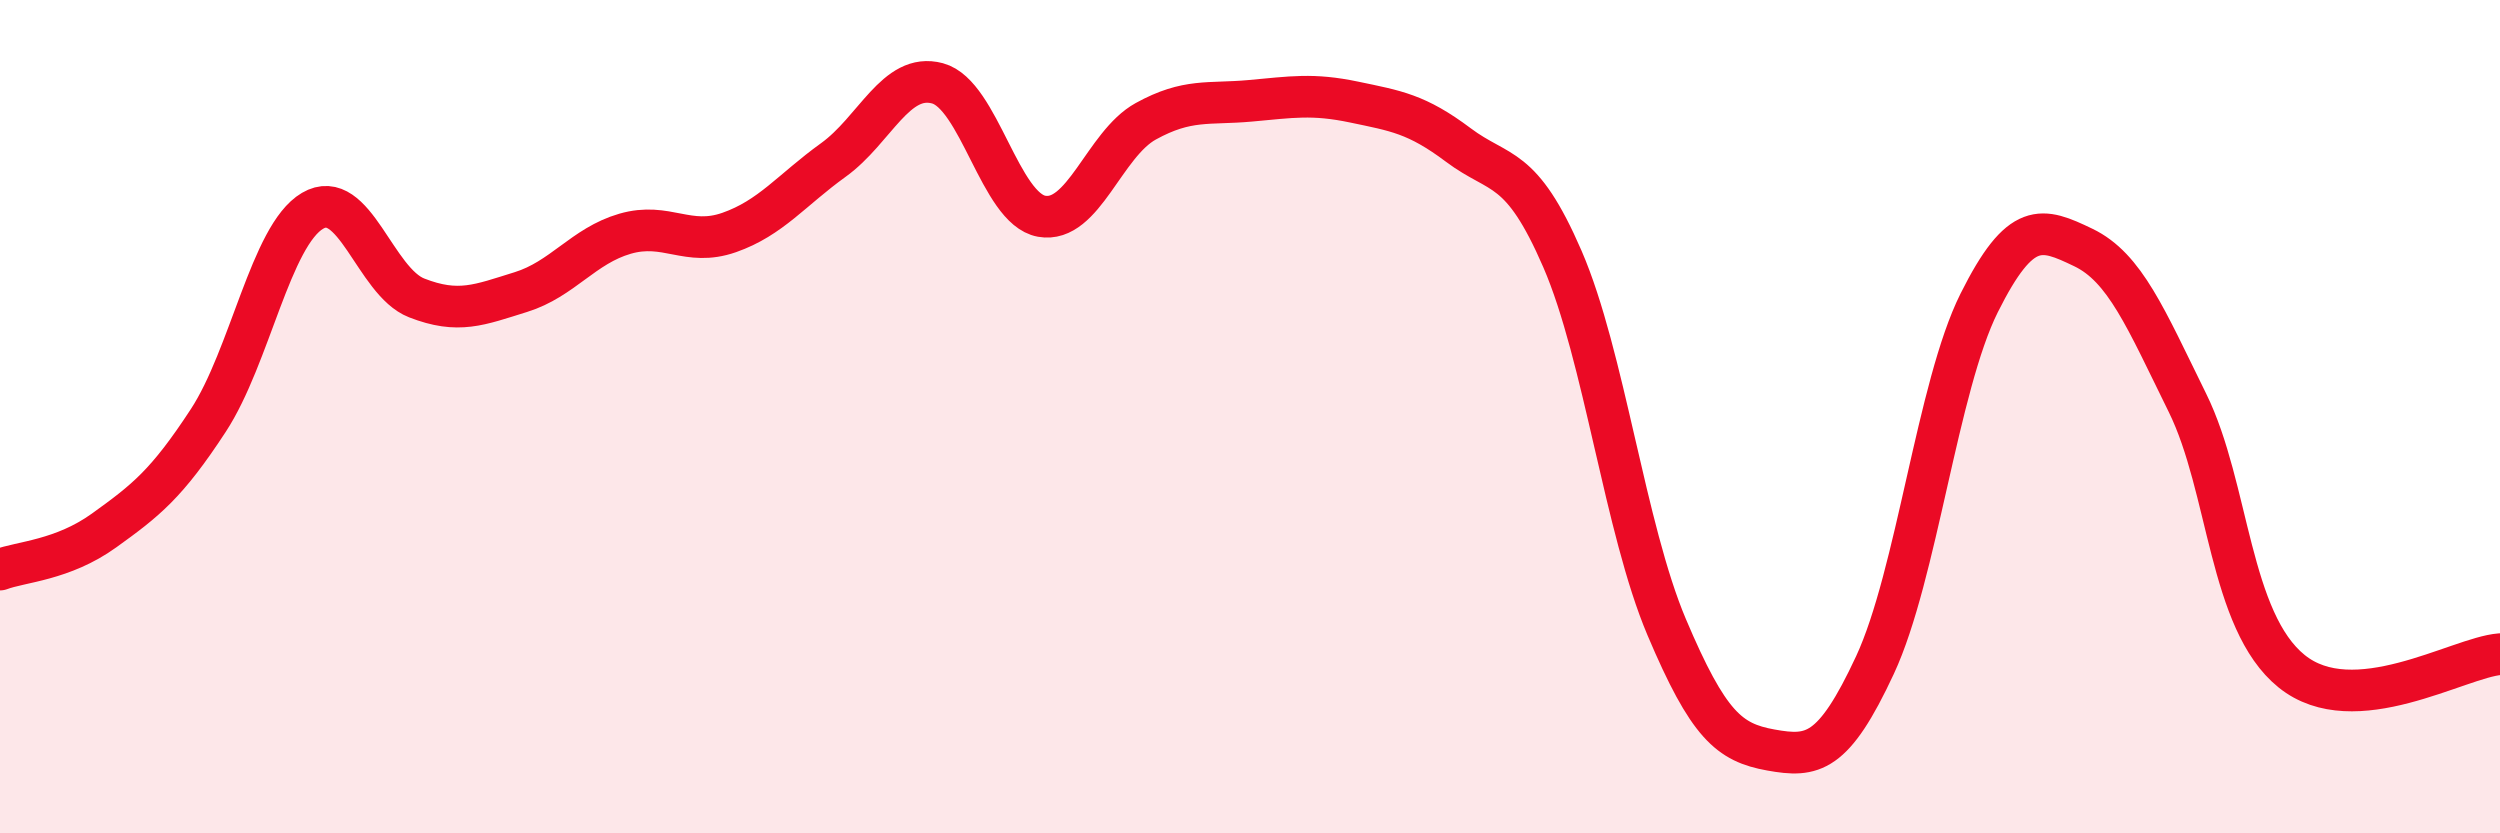
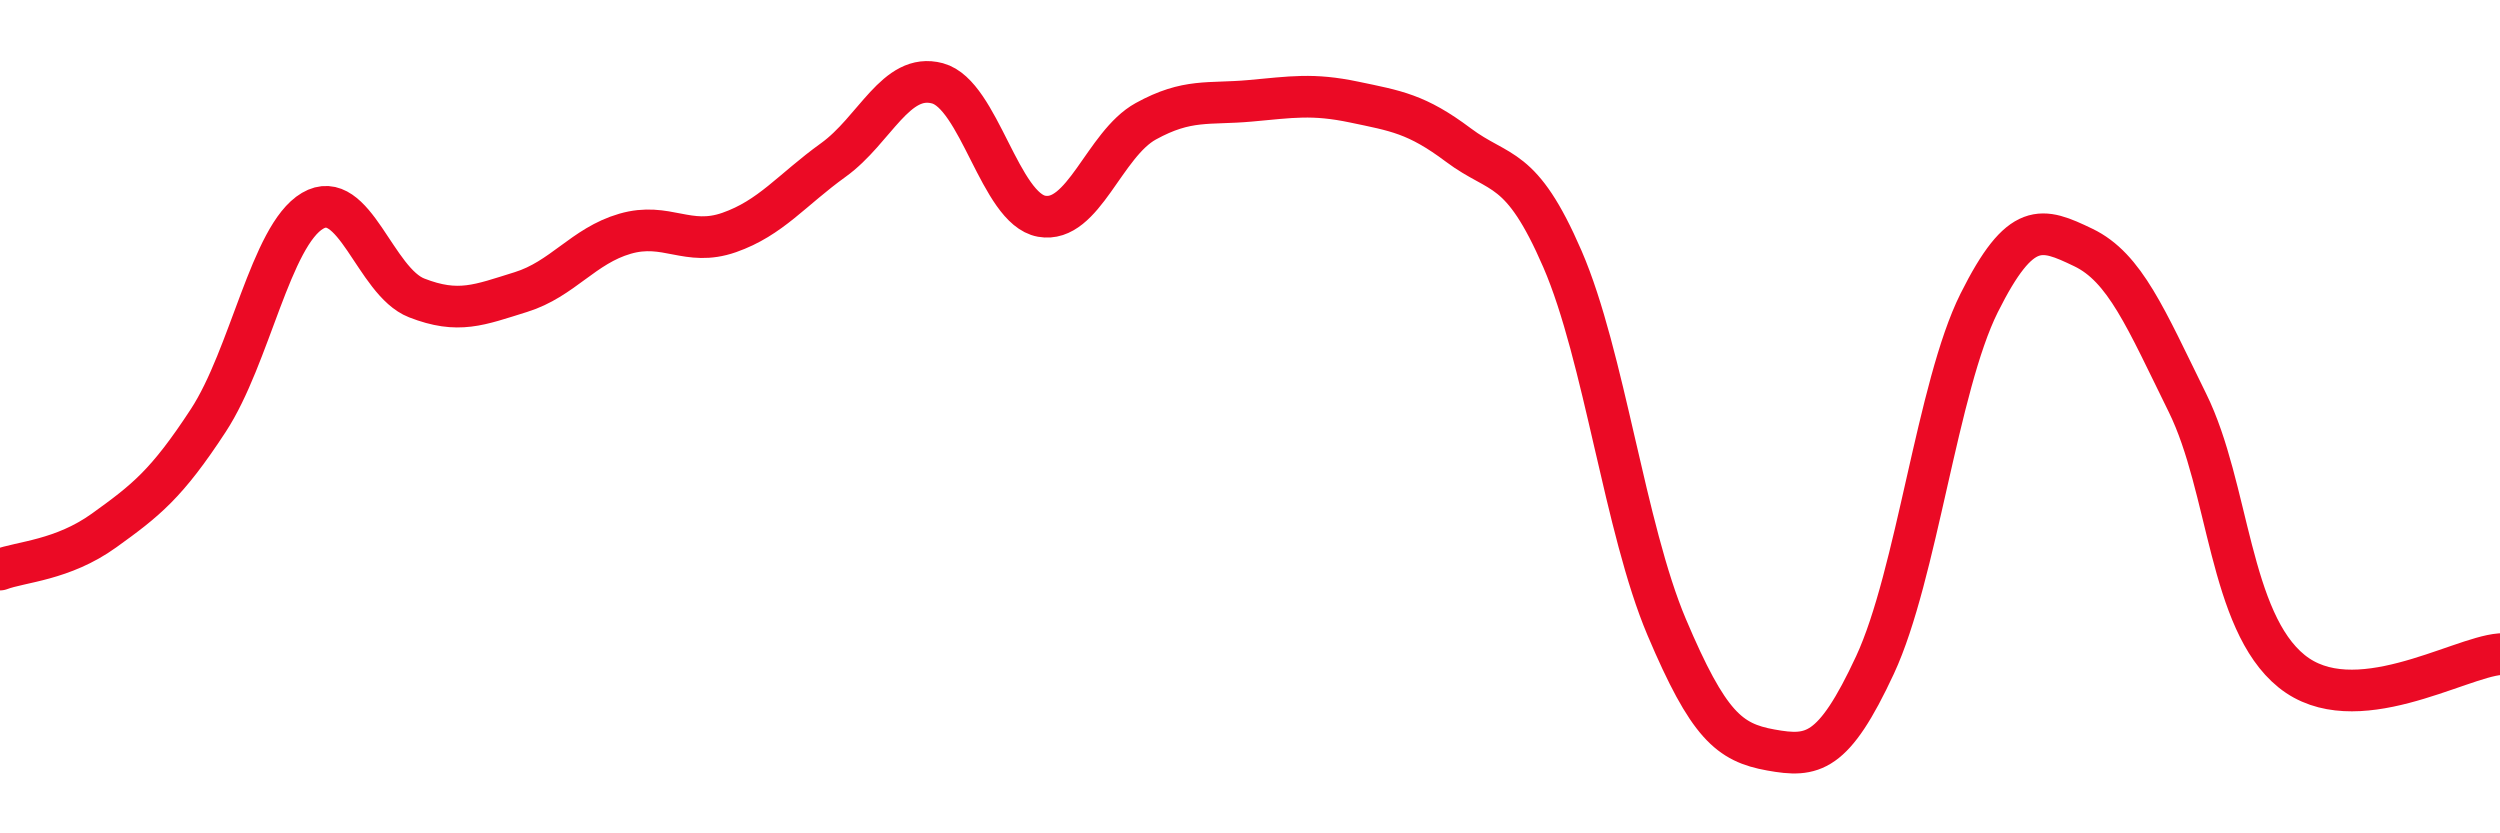
<svg xmlns="http://www.w3.org/2000/svg" width="60" height="20" viewBox="0 0 60 20">
-   <path d="M 0,13.67 C 0.5,13.48 1.5,13.45 2.5,12.73 C 3.5,12.01 4,11.62 5,10.09 C 6,8.56 6.5,5.65 7.5,5.06 C 8.5,4.47 9,6.76 10,7.15 C 11,7.54 11.5,7.32 12.5,7.01 C 13.5,6.7 14,5.9 15,5.61 C 16,5.32 16.5,5.93 17.5,5.58 C 18.5,5.23 19,4.56 20,3.84 C 21,3.12 21.5,1.73 22.5,2 C 23.5,2.27 24,5.01 25,5.19 C 26,5.37 26.5,3.46 27.5,2.91 C 28.5,2.36 29,2.51 30,2.42 C 31,2.33 31.5,2.24 32.5,2.45 C 33.5,2.66 34,2.73 35,3.48 C 36,4.23 36.5,3.91 37.5,6.22 C 38.5,8.53 39,12.69 40,15.05 C 41,17.41 41.5,17.82 42.5,18 C 43.5,18.18 44,18.11 45,15.96 C 46,13.81 46.5,9.27 47.5,7.27 C 48.5,5.27 49,5.46 50,5.94 C 51,6.42 51.5,7.64 52.5,9.67 C 53.5,11.7 53.5,14.9 55,16.11 C 56.5,17.32 59,15.78 60,15.7L60 20L0 20Z" fill="#EB0A25" opacity="0.1" stroke-linecap="round" stroke-linejoin="round" />
  <path d="M 0,13.67 C 0.5,13.48 1.5,13.45 2.5,12.73 C 3.5,12.01 4,11.62 5,10.09 C 6,8.56 6.5,5.65 7.5,5.06 C 8.5,4.47 9,6.76 10,7.15 C 11,7.54 11.5,7.32 12.5,7.01 C 13.5,6.7 14,5.9 15,5.61 C 16,5.32 16.5,5.93 17.5,5.58 C 18.5,5.23 19,4.56 20,3.84 C 21,3.12 21.5,1.73 22.5,2 C 23.5,2.27 24,5.01 25,5.19 C 26,5.37 26.5,3.46 27.5,2.91 C 28.5,2.36 29,2.51 30,2.42 C 31,2.33 31.5,2.24 32.5,2.45 C 33.5,2.66 34,2.73 35,3.48 C 36,4.23 36.5,3.91 37.5,6.22 C 38.5,8.53 39,12.69 40,15.05 C 41,17.41 41.5,17.82 42.5,18 C 43.5,18.18 44,18.11 45,15.96 C 46,13.81 46.5,9.27 47.5,7.27 C 48.5,5.27 49,5.46 50,5.94 C 51,6.42 51.5,7.64 52.5,9.67 C 53.5,11.7 53.5,14.9 55,16.11 C 56.5,17.32 59,15.78 60,15.7" stroke="#EB0A25" stroke-width="1" fill="none" stroke-linecap="round" stroke-linejoin="round" />
</svg>